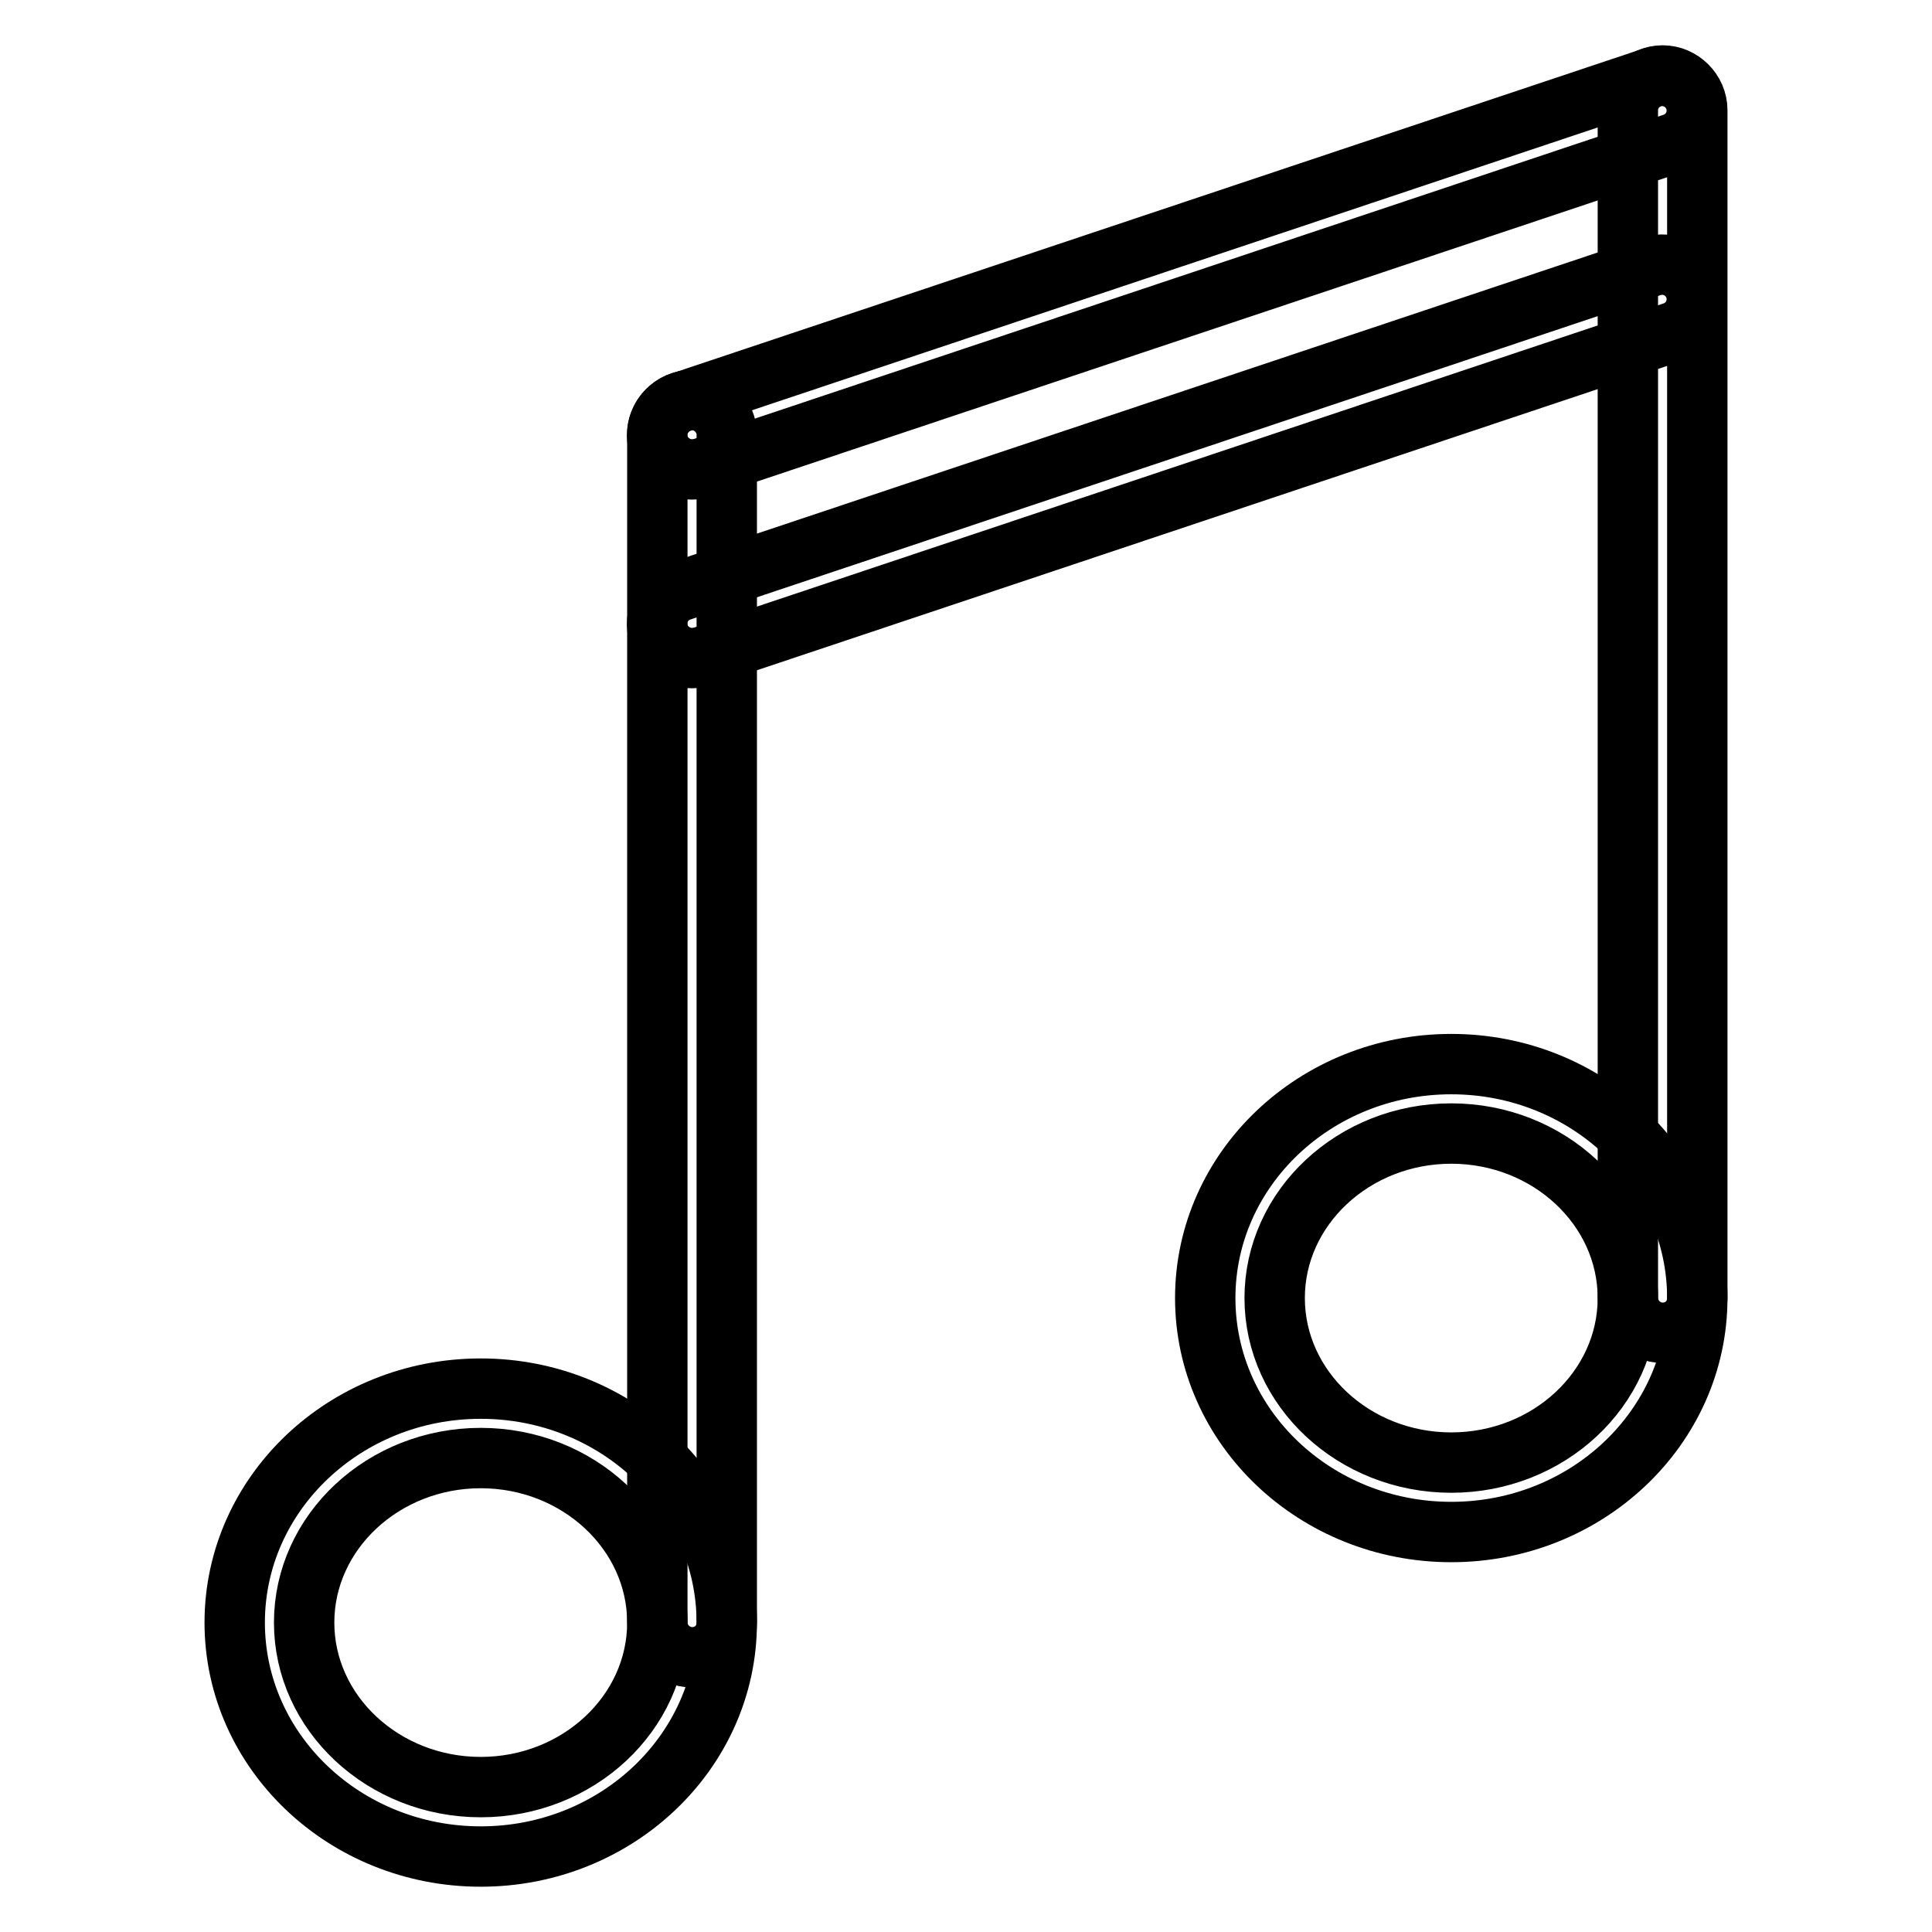
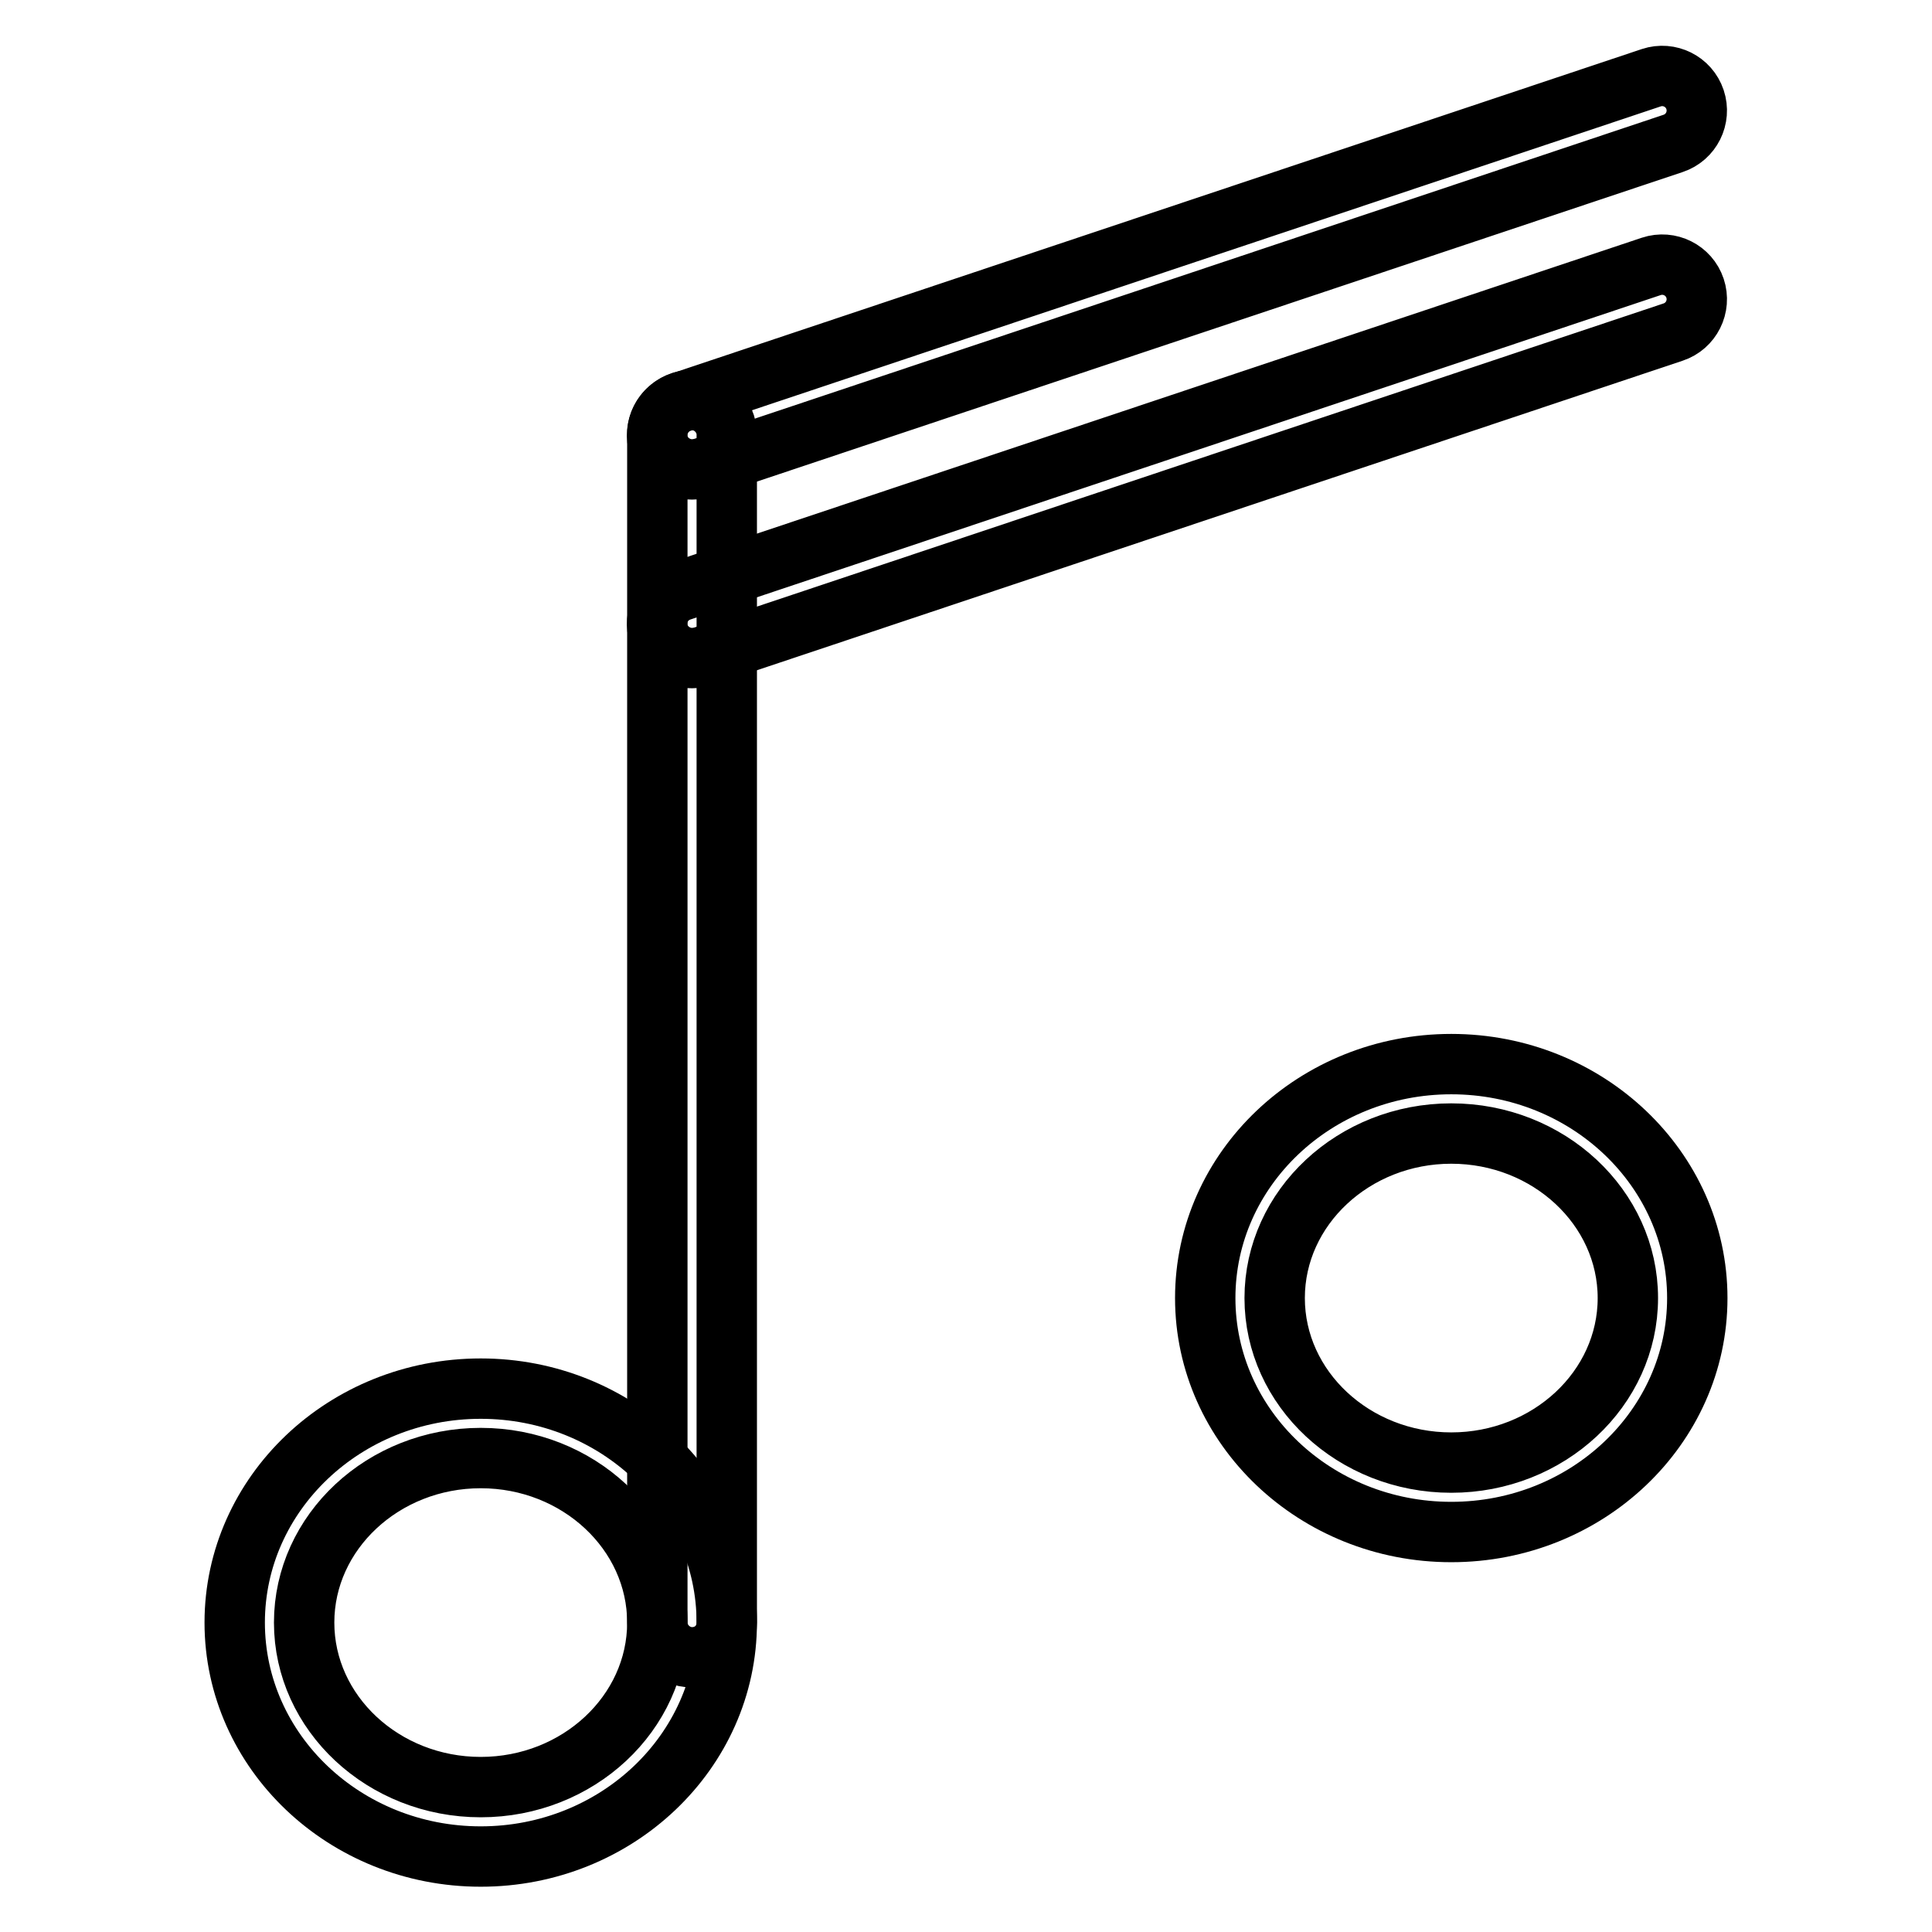
<svg xmlns="http://www.w3.org/2000/svg" version="1.1" x="0px" y="0px" viewBox="0 0 256 256" enable-background="new 0 0 256 256" xml:space="preserve">
  <g>
    <path stroke-width="8" fill-opacity="0" stroke="#000000" d="M63.7,246c-18,0-32.6-13.9-32.6-31c0-17.1,14.6-31,32.6-31c18,0,32.6,13.9,32.6,31 C96.3,232.1,81.7,246,63.7,246z M63.7,193.2c-12.9,0-23.4,9.8-23.4,21.8c0,12,10.5,21.8,23.4,21.8c12.9,0,23.4-9.8,23.4-21.8 C87.1,203,76.6,193.2,63.7,193.2z" />
    <path stroke-width="8" fill-opacity="0" stroke="#000000" d="M91.7,219.6c-2.5,0-4.6-2.1-4.6-4.6V57.6c0-2.5,2.1-4.6,4.6-4.6c2.5,0,4.6,2.1,4.6,4.6V215 C96.3,217.6,94.3,219.6,91.7,219.6z M192.3,203c-18,0-32.6-13.9-32.6-31s14.6-31,32.6-31c18,0,32.6,13.9,32.6,31 S210.3,203,192.3,203z M192.3,150.2c-12.9,0-23.4,9.8-23.4,21.8c0,12,10.5,21.8,23.4,21.8s23.4-9.8,23.4-21.8 C215.7,160,205.2,150.2,192.3,150.2z" />
-     <path stroke-width="8" fill-opacity="0" stroke="#000000" d="M220.3,176.6c-2.5,0-4.6-2.1-4.6-4.6V14.6c0-2.5,2.1-4.6,4.6-4.6c2.5,0,4.6,2.1,4.6,4.6V172 C224.9,174.6,222.9,176.6,220.3,176.6z" />
    <path stroke-width="8" fill-opacity="0" stroke="#000000" d="M91.7,62.2c-1.9,0-3.7-1.2-4.4-3.1c-0.8-2.4,0.5-5,2.9-5.8l128.6-43c2.4-0.8,5,0.5,5.8,2.9 c0.8,2.4-0.5,5-2.9,5.8l-128.6,43C92.7,62.1,92.2,62.2,91.7,62.2z M91.7,87.2c-1.9,0-3.7-1.2-4.4-3.1c-0.8-2.4,0.5-5,2.9-5.8 l128.6-43c2.4-0.8,5,0.5,5.8,2.9c0.8,2.4-0.5,5-2.9,5.8l-128.6,43C92.7,87.1,92.2,87.2,91.7,87.2z" />
  </g>
</svg>